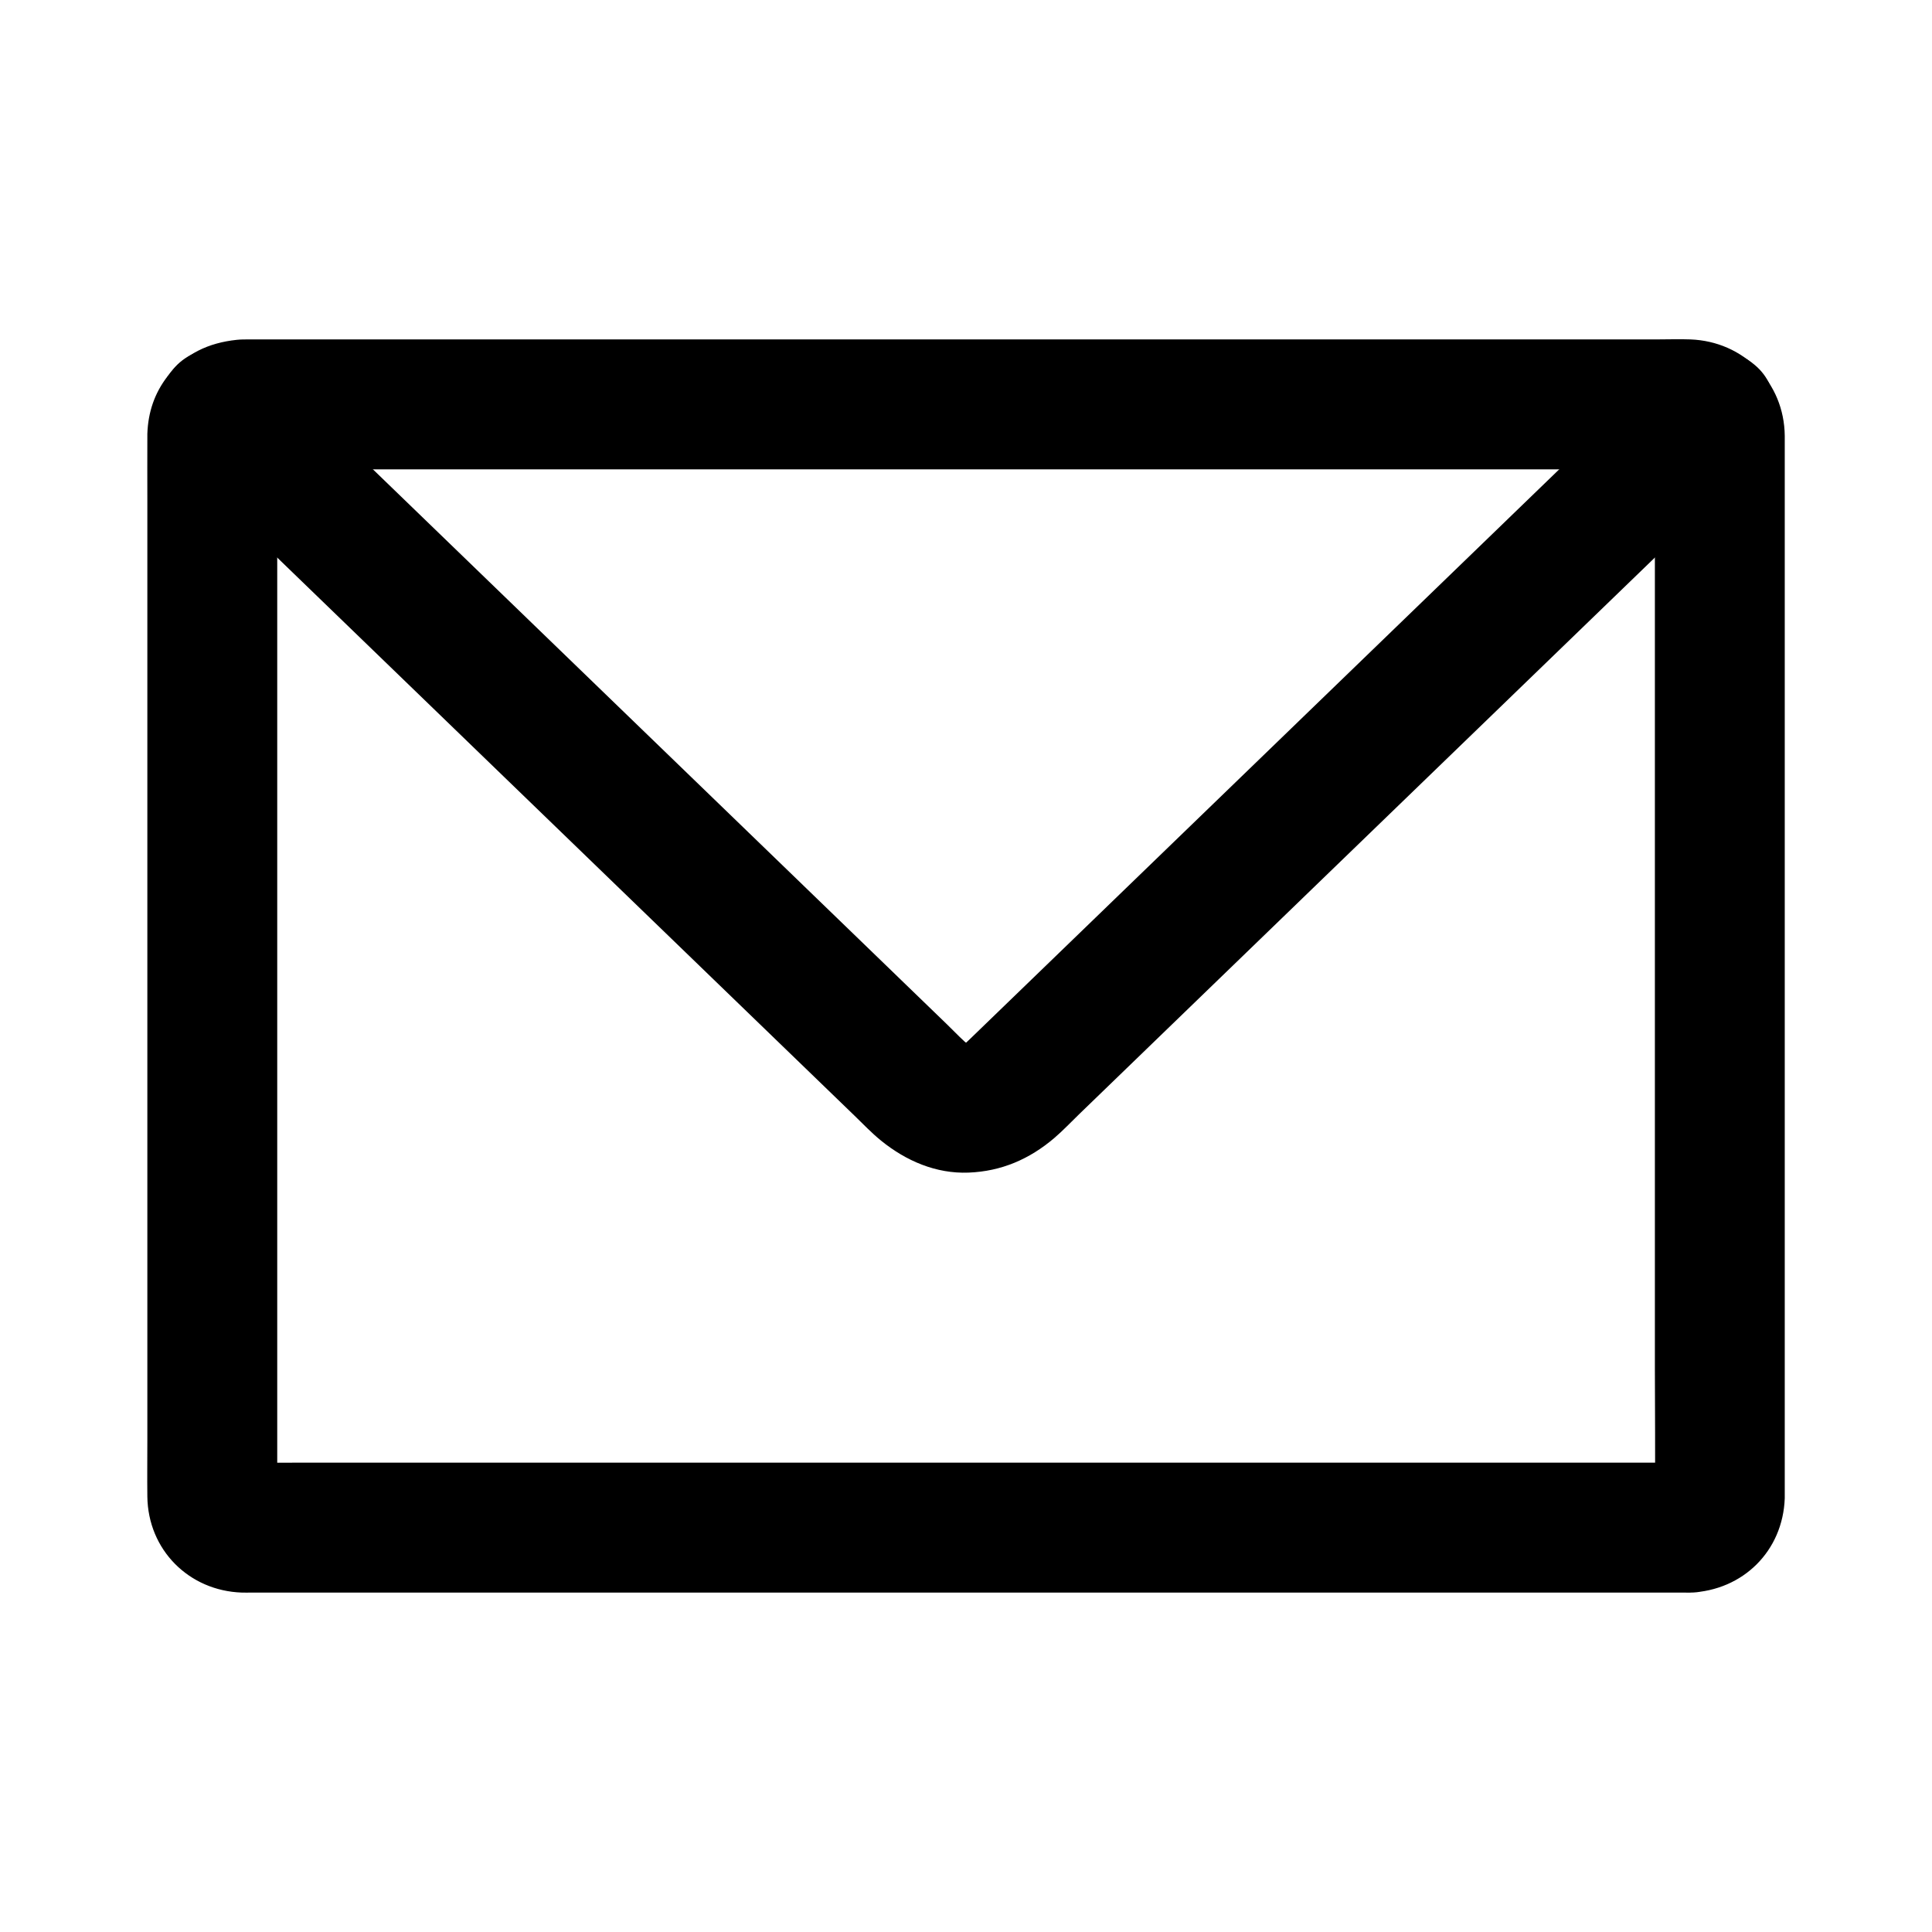
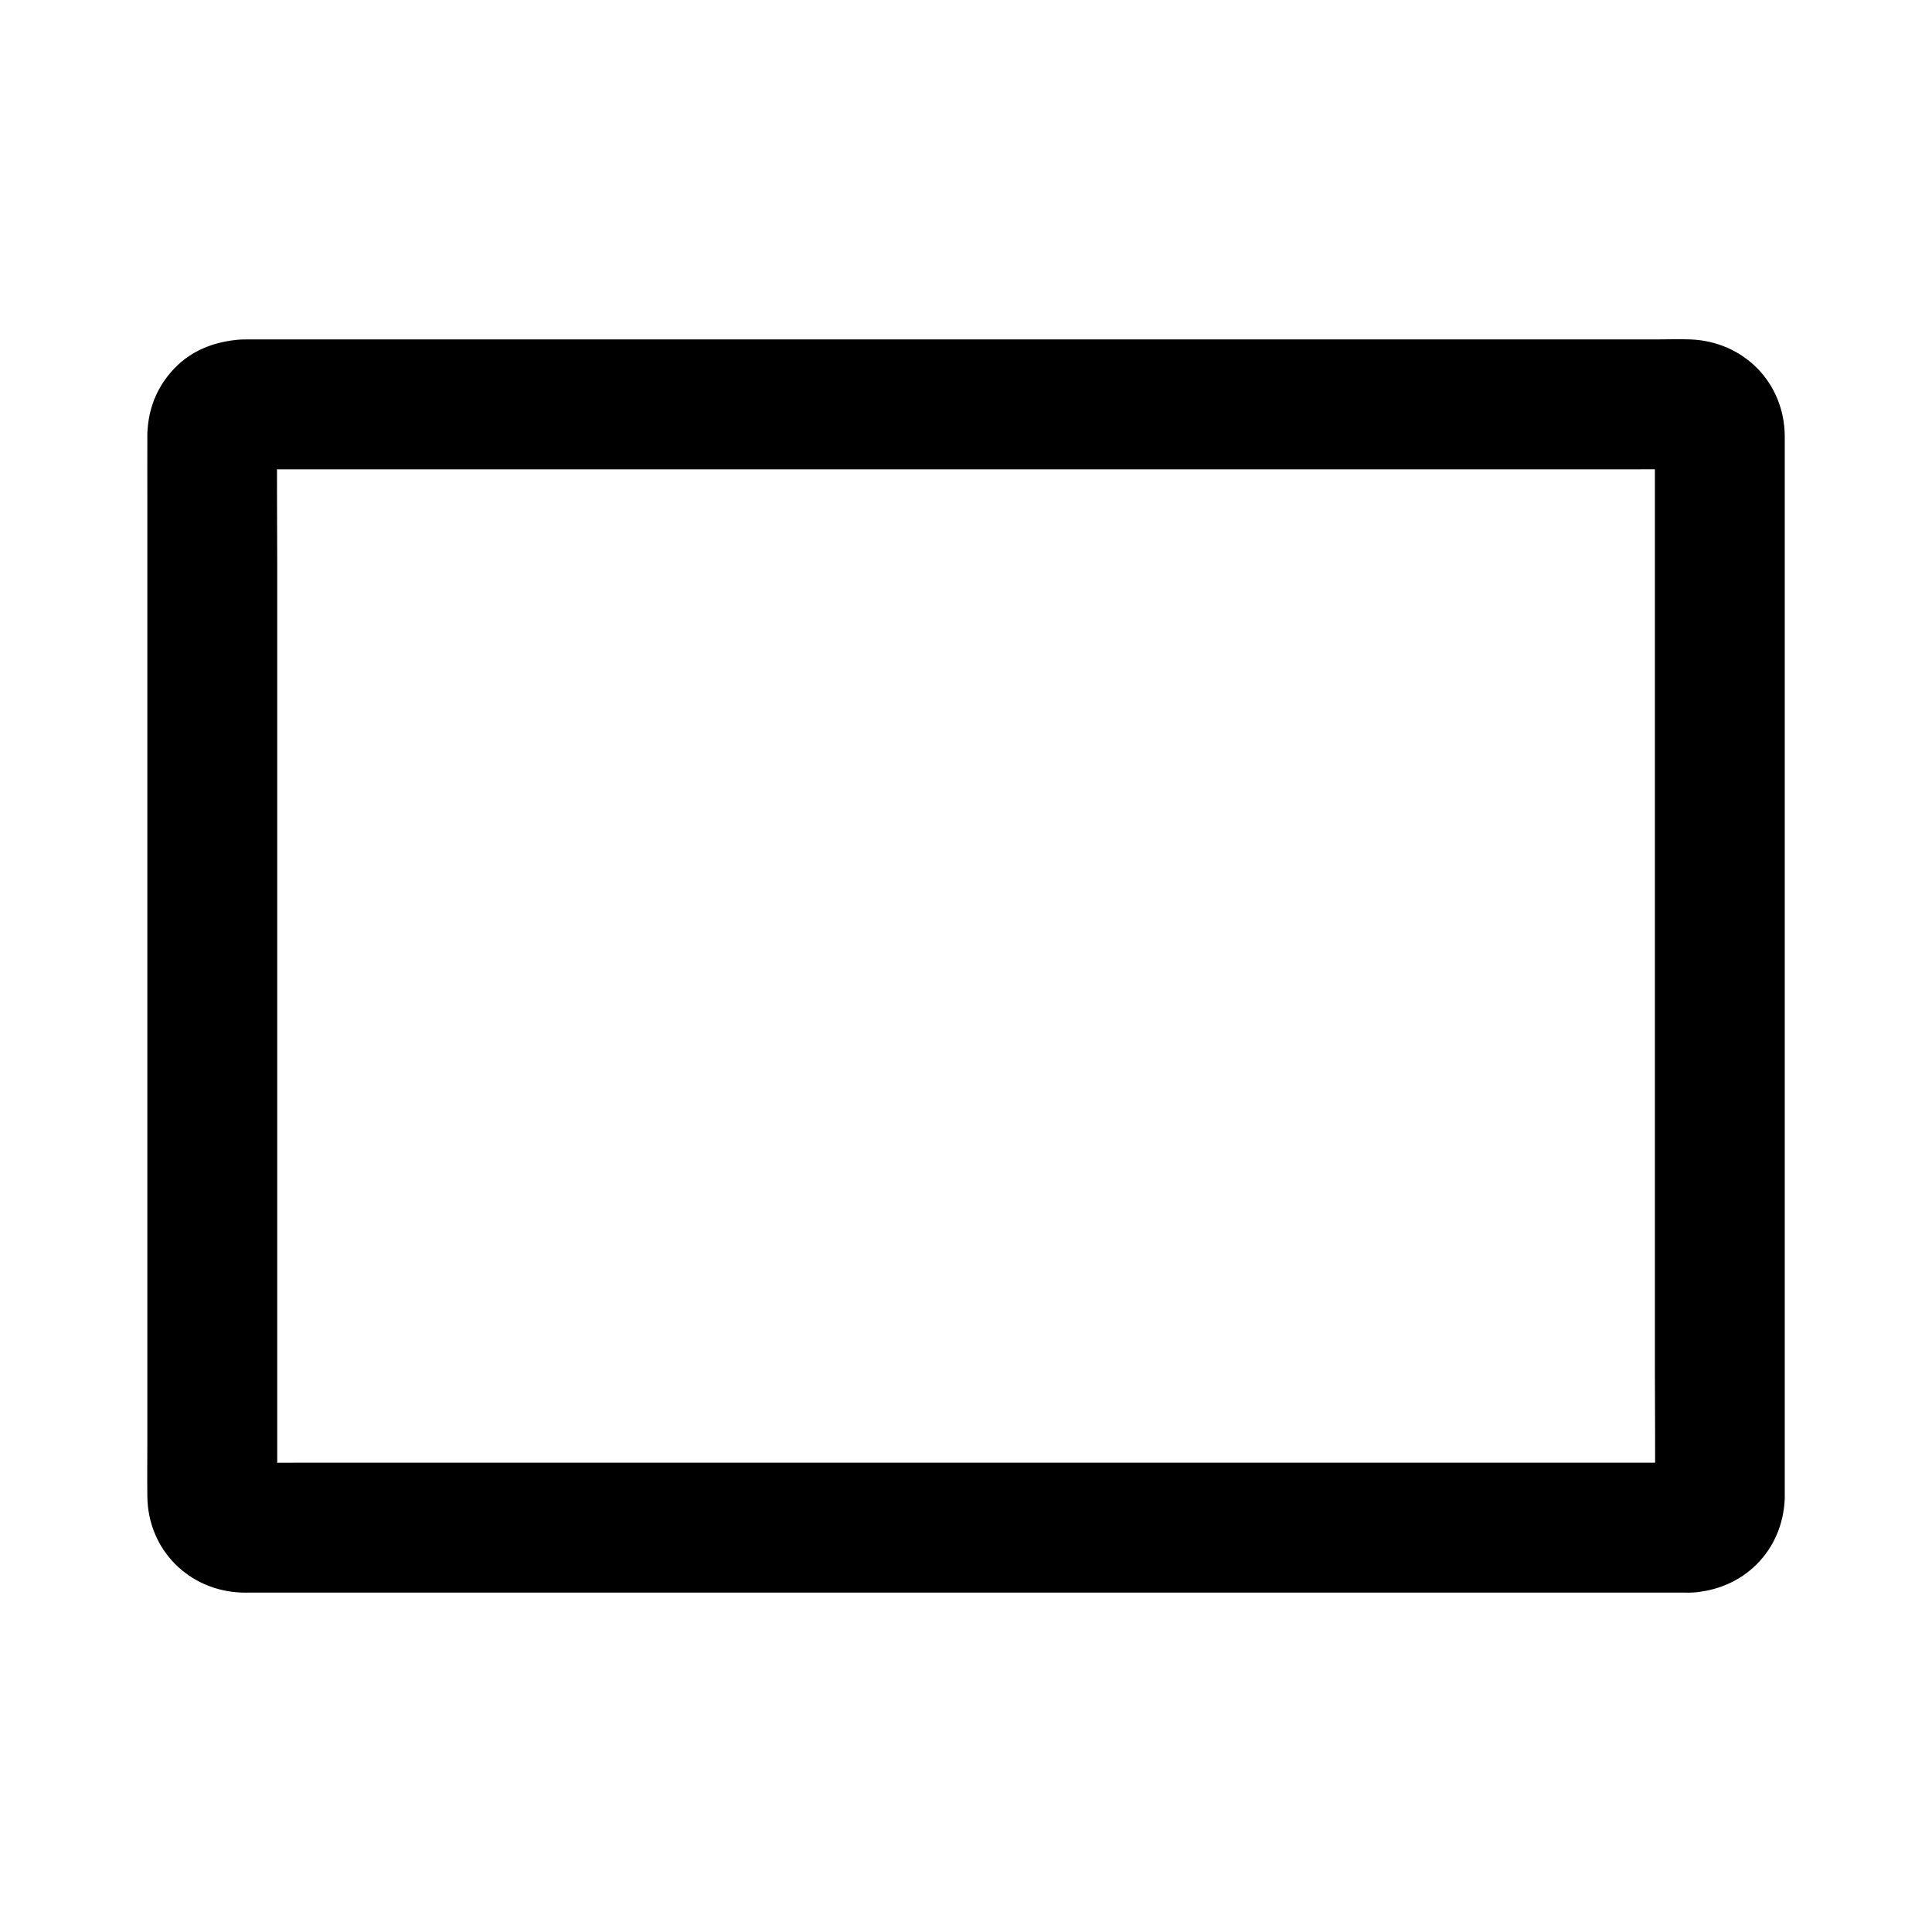
<svg xmlns="http://www.w3.org/2000/svg" fill="#000000" width="800px" height="800px" version="1.1" viewBox="144 144 512 512">
  <g>
    <path d="m591.97 531.62h-10.293-28.008-41.422-50.523-55.32-55.809-51.988-43.867-31.434c-4.894 0-9.797 0.051-14.695 0-0.641-0.004-1.238-0.031-1.891-0.113 1.523 0.207 3.051 0.41 4.574 0.613-0.656-0.145-1.23-0.316-1.852-0.562 1.371 0.582 2.742 1.156 4.113 1.738-0.586-0.289-1.094-0.594-1.625-0.98 1.16 0.895 2.32 1.797 3.484 2.691-0.496-0.422-0.91-0.836-1.332-1.332 0.895 1.16 1.797 2.32 2.691 3.484-0.383-0.531-0.688-1.039-0.98-1.625 0.582 1.371 1.156 2.742 1.738 4.113-0.246-0.621-0.422-1.195-0.562-1.852 0.207 1.523 0.41 3.051 0.613 4.574-0.363-2.844-0.113-5.836-0.113-8.688v-20.359-67.625-81.941-70.488c0-11.297-0.148-22.602 0-33.898 0.012-0.586 0.039-1.145 0.113-1.738-0.207 1.523-0.41 3.051-0.613 4.574 0.145-0.656 0.316-1.23 0.562-1.852-0.582 1.371-1.156 2.742-1.738 4.113 0.289-0.586 0.594-1.094 0.98-1.625-0.895 1.16-1.797 2.32-2.691 3.484 0.422-0.496 0.836-0.91 1.332-1.332-1.16 0.895-2.32 1.797-3.484 2.691 0.531-0.383 1.039-0.688 1.625-0.98-1.371 0.582-2.742 1.156-4.113 1.738 0.621-0.246 1.195-0.422 1.852-0.562-1.523 0.207-3.051 0.41-4.574 0.613 3.711-0.477 7.641-0.113 11.367-0.113h27.809 41.273 50.668 55.297 55.824 52.254 43.91 31.496c4.93 0 9.871-0.051 14.801 0 0.641 0.004 1.238 0.031 1.891 0.113-1.523-0.207-3.051-0.41-4.574-0.613 0.656 0.145 1.23 0.316 1.852 0.562-1.371-0.582-2.742-1.156-4.113-1.738 0.586 0.289 1.094 0.594 1.625 0.98-1.16-0.895-2.32-1.797-3.484-2.691 0.496 0.422 0.91 0.836 1.332 1.332-0.895-1.16-1.797-2.32-2.691-3.484 0.383 0.531 0.688 1.039 0.98 1.625-0.582-1.371-1.156-2.742-1.738-4.113 0.246 0.621 0.422 1.195 0.562 1.852-0.207-1.523-0.41-3.051-0.613-4.574 0.363 2.844 0.113 5.836 0.113 8.688v20.359 67.625 81.941 70.488c0 11.297 0.148 22.602 0 33.898-0.012 0.586-0.039 1.145-0.113 1.738 0.207-1.523 0.41-3.051 0.613-4.574-0.145 0.656-0.316 1.23-0.562 1.852 0.582-1.371 1.156-2.742 1.738-4.113-0.289 0.586-0.594 1.094-0.98 1.625 0.895-1.16 1.797-2.32 2.691-3.484-0.422 0.496-0.836 0.91-1.332 1.332 1.16-0.895 2.32-1.797 3.484-2.691-0.531 0.383-1.039 0.688-1.625 0.98 1.371-0.582 2.742-1.156 4.113-1.738-0.621 0.246-1.195 0.422-1.852 0.562 1.523-0.207 3.051-0.41 4.574-0.613-0.453 0.078-0.898 0.113-1.34 0.113-8.988 0.383-17.648 7.644-17.219 17.219 0.402 9.004 7.582 17.629 17.219 17.219 13.918-0.59 24.516-10.996 25.008-25.008 0.012-0.25 0-0.5 0-0.758 0.012-1.844 0-3.684 0-5.531v-25.059-38.75-46.973-49.648-46.996-38.312-24.324c0-1.73 0.02-3.465 0-5.195-0.145-14.164-10.922-25.031-25.023-25.555-2.918-0.109-5.856 0-8.773 0h-22.961-34.34-42.371-47.543-49.715-49.121-45.031-38.195-28.457-15.434c-1.113 0-2.184-0.004-3.285 0.113-7.418 0.781-13.703 3.672-18.328 9.664-3.473 4.496-5.152 9.543-5.352 15.238-0.012 0.281 0 0.562 0 0.84-0.031 5.461 0 10.918 0 16.379v32.793 43.695 49.047 49.086 43.078 31.77c0 4.981-0.059 9.957 0 14.938 0.164 14.121 10.996 24.98 25.031 25.461 0.855 0.031 1.719 0 2.566 0h16.488 29.121 38.973 45.422 49.043 49.902 47.266 41.871 33.613 22.016 7.617c9.008 0 17.637-7.922 17.219-17.219-0.426-9.32-7.574-17.211-17.227-17.211z" />
-     <path d="m585.27 241.25c-7.352 7.109-14.707 14.215-22.055 21.324-16.387 15.844-32.777 31.684-49.16 47.527-17.137 16.57-34.277 33.137-51.414 49.707-9.422 9.113-18.848 18.219-28.27 27.332-11.125 10.75-22.242 21.504-33.363 32.254-0.914 0.879-1.812 1.746-2.812 2.535 1.16-0.895 2.32-1.797 3.484-2.691-1.156 0.832-2.352 1.52-3.656 2.098 1.371-0.582 2.742-1.156 4.113-1.738-1.516 0.602-3.027 1-4.644 1.227 1.523-0.207 3.051-0.41 4.574-0.613-1.379 0.137-2.715 0.137-4.094 0 1.523 0.207 3.051 0.41 4.574 0.613-1.617-0.227-3.125-0.621-4.644-1.227 1.371 0.582 2.742 1.156 4.113 1.738-1.305-0.582-2.5-1.266-3.656-2.098 1.16 0.895 2.32 1.797 3.484 2.691-2.484-1.945-4.676-4.328-6.938-6.519-4.109-3.969-8.215-7.941-12.324-11.918-5.418-5.238-10.84-10.48-16.254-15.719-7.941-7.68-15.887-15.359-23.828-23.035-16.66-16.102-33.316-32.211-49.977-48.316-16.914-16.348-33.824-32.699-50.738-49.051-8.875-8.582-17.645-17.289-26.633-25.746-0.133-0.121-0.262-0.25-0.391-0.379-6.481-6.269-17.988-6.934-24.355 0-6.223 6.781-6.918 17.664 0 24.355 7.656 7.398 15.312 14.805 22.965 22.203 16.969 16.402 33.934 32.809 50.902 49.211 17.277 16.707 34.562 33.41 51.844 50.121 8.594 8.309 17.191 16.621 25.785 24.93 5.211 5.031 10.414 10.07 15.625 15.105 4.297 4.152 8.594 8.309 12.891 12.461 2.316 2.238 4.562 4.613 7.07 6.648 6.59 5.344 14.543 8.812 23.207 8.473 8.684-0.34 16.117-3.559 22.688-9.152 2.32-1.977 4.438-4.242 6.633-6.356 8.285-8.016 16.574-16.023 24.859-24.039 6.481-6.262 12.961-12.527 19.434-18.789 16.016-15.484 32.027-30.961 48.039-46.445 17.863-17.27 35.73-34.543 53.594-51.812 10.707-10.348 21.406-20.695 32.113-31.047 0.523-0.508 1.043-1.008 1.566-1.516 6.488-6.273 6.773-18.137 0-24.355-6.969-6.394-17.43-6.688-24.352 0.008z" />
  </g>
</svg>